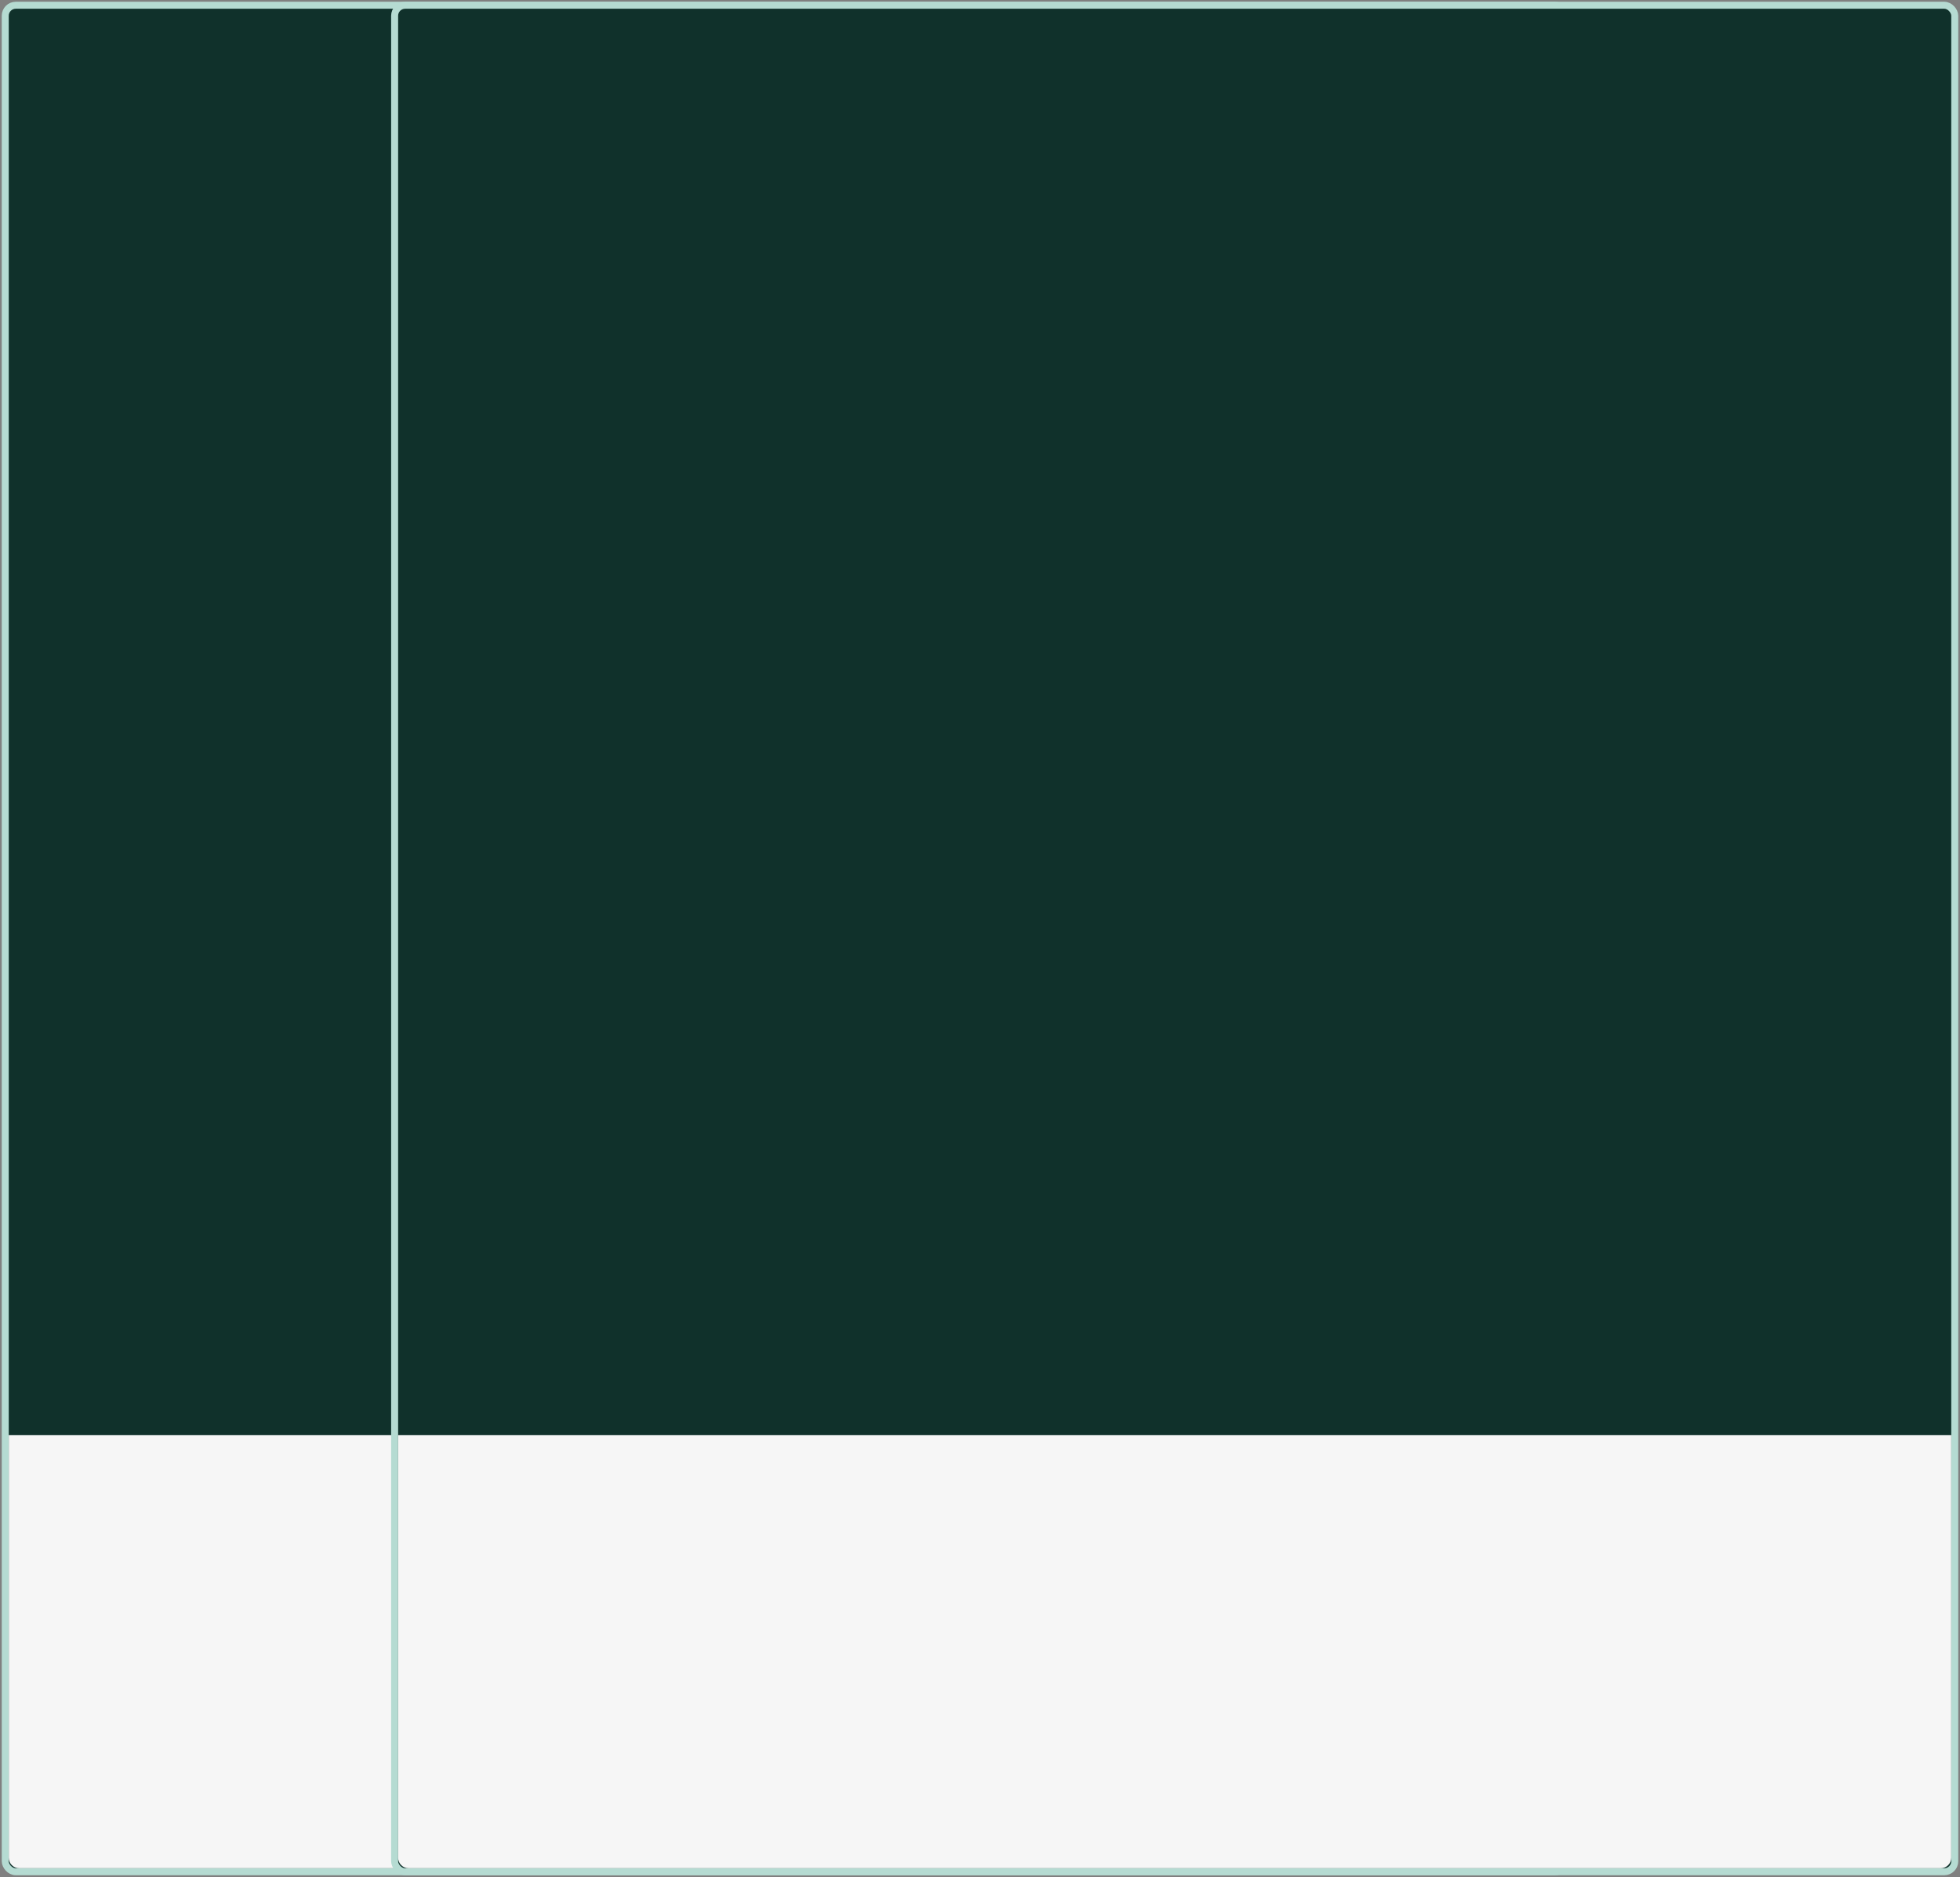
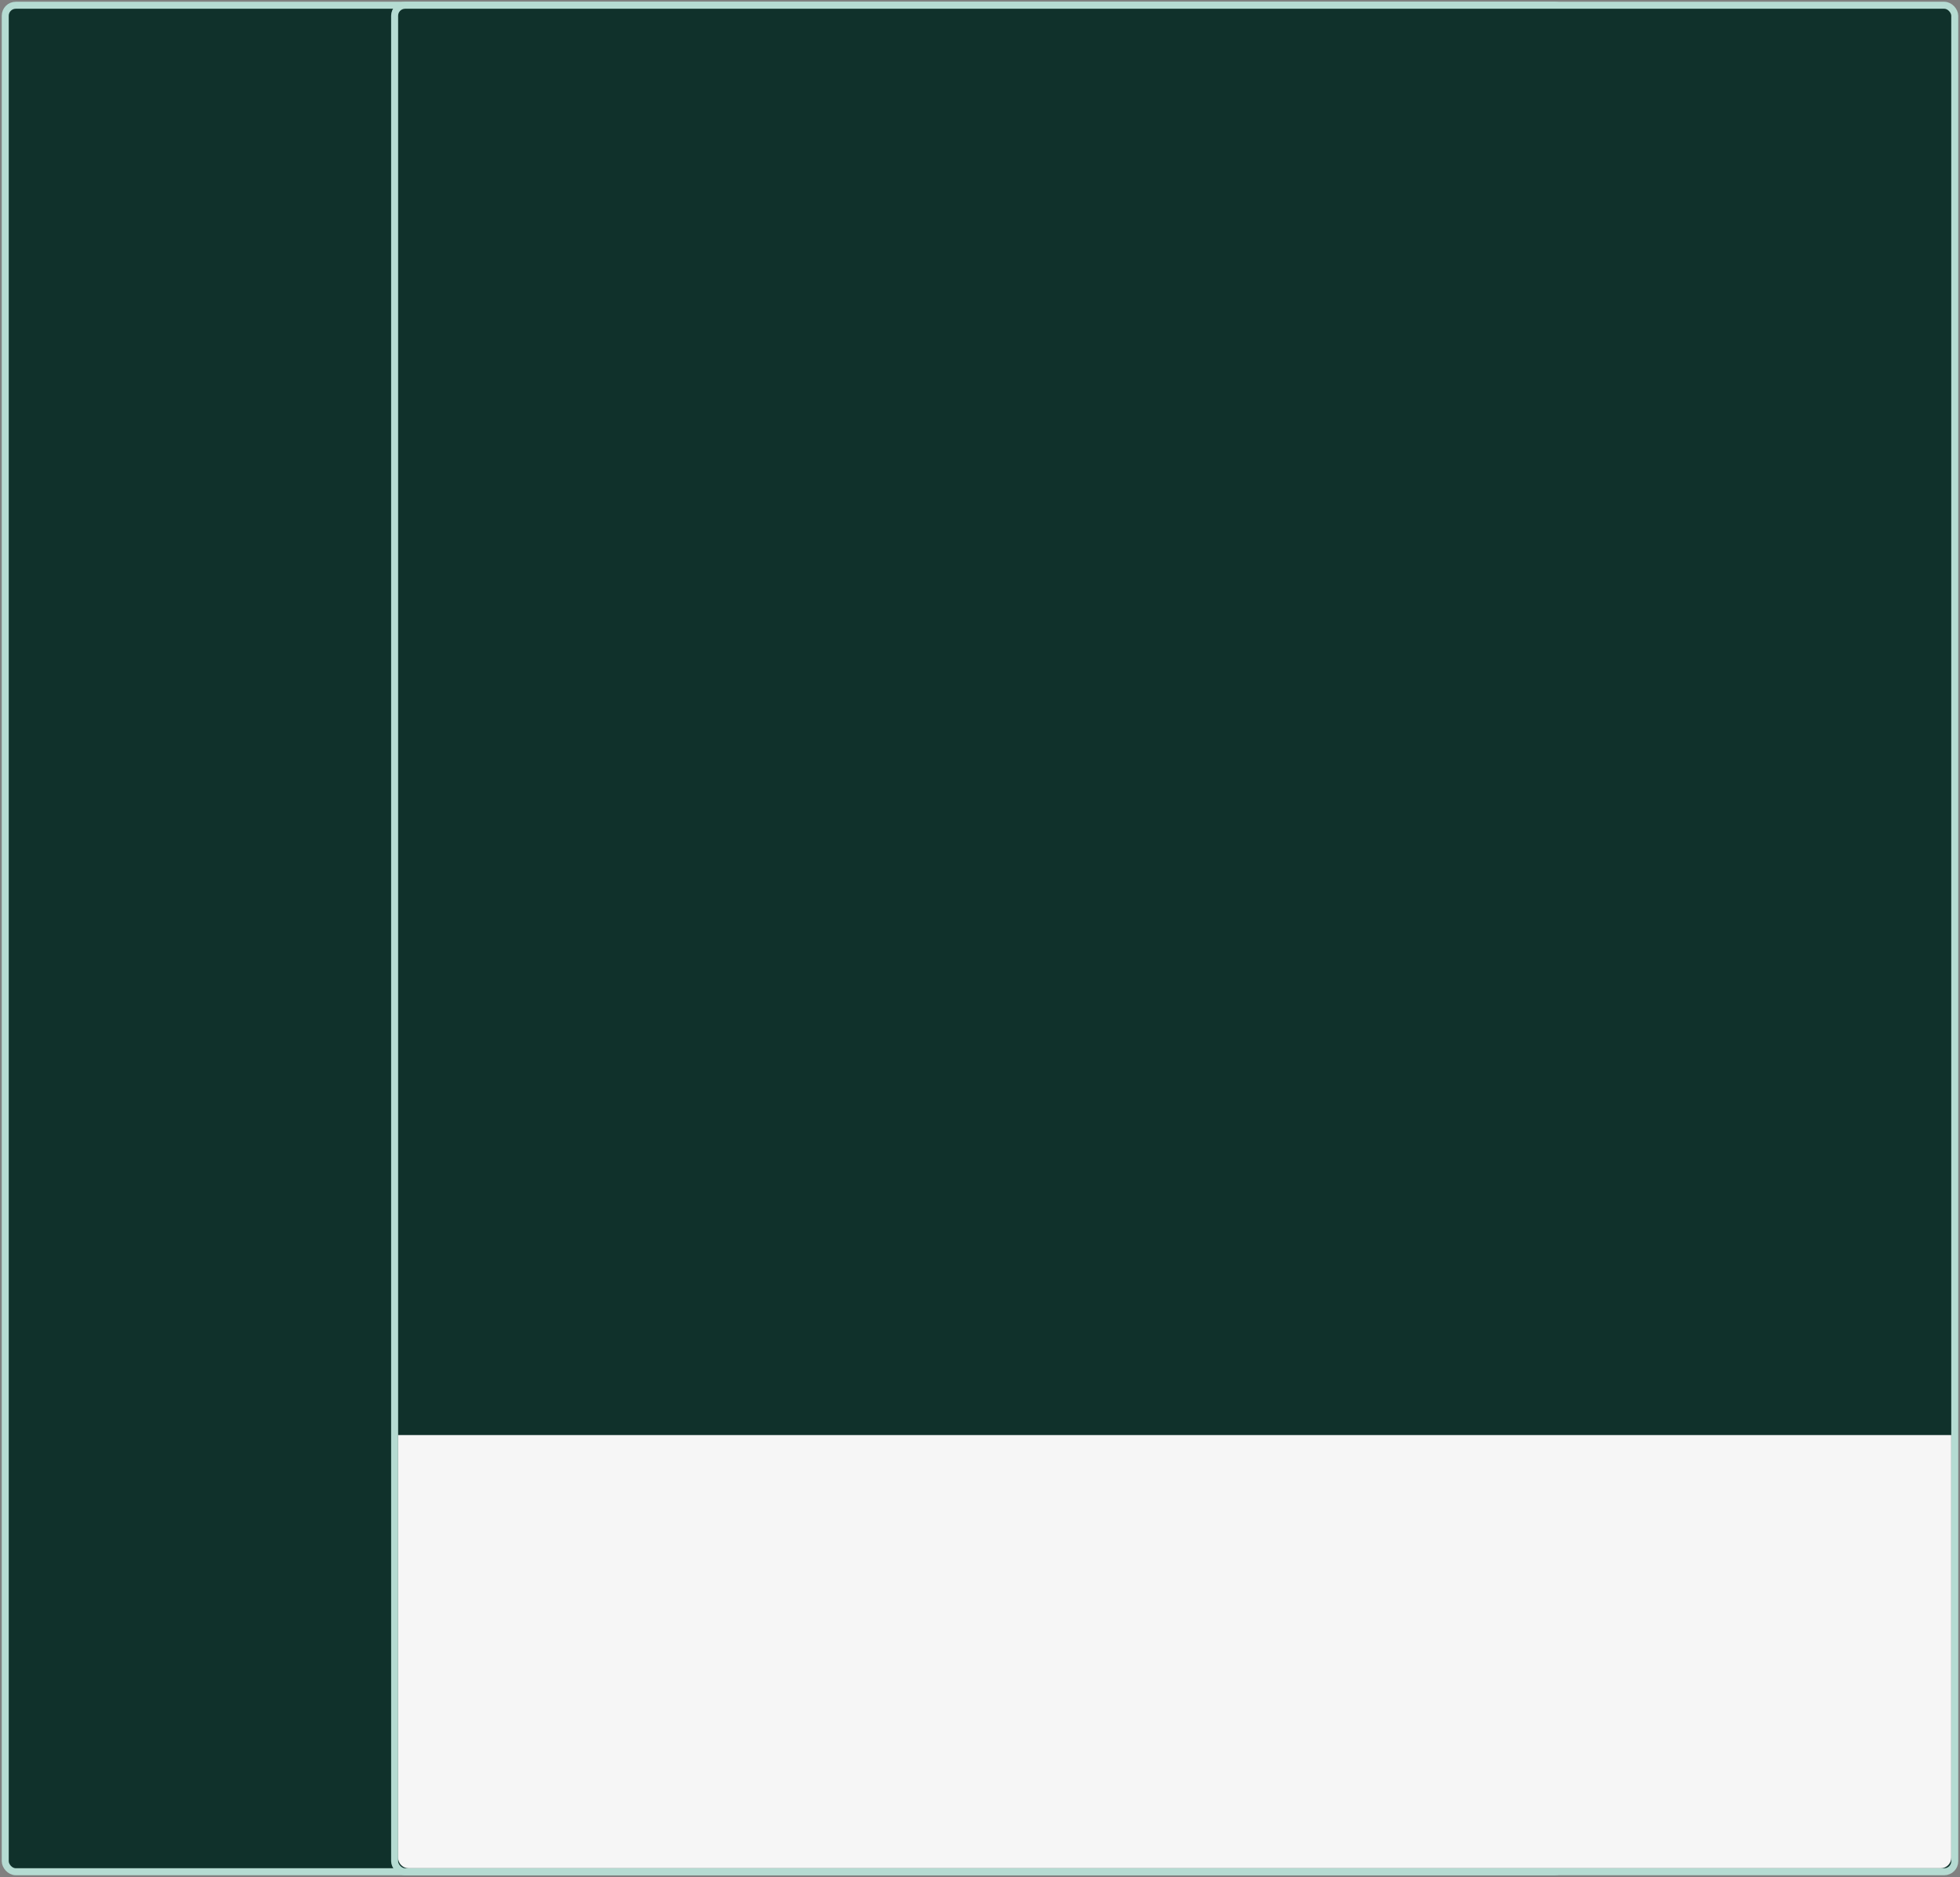
<svg xmlns="http://www.w3.org/2000/svg" width="448px" height="429px" viewBox="0 0 448 429" version="1.1">
  <rect x="0" y="0" width="448" height="429" fill="#808080" stroke="none" />
  <title>Back Options</title>
  <desc>Created with Sketch.</desc>
  <defs />
  <g id="1.0-Home" stroke="none" stroke-width="1" fill="none" fill-rule="evenodd">
    <g id="Tablet/1.0-Brand-Society-@2x" transform="translate(-160, -2268)">
      <g id="Membership" transform="translate(0, 2143)">
        <g id="Back-Options" transform="translate(162, 127)">
          <g id="Group">
            <rect id="Rectangle-3-Copy-2" stroke="#B5DBD2" stroke-width="1.6" fill="#10312B" x="-0.8" y="-0.8" width="356.6" height="426.6" rx="2.4" />
-             <path d="M0,326 L355,326 L355,422.6 C355,423.925 353.925,425 352.6,425 L2.4,425 C1.075,425 5.93548463e-15,423.925 5.77315973e-15,422.6 L0,326 Z" id="Rectangle-3-Copy-3" fill="#F6F6F6" />
          </g>
          <g id="Group-Copy" transform="translate(89, 0)">
            <rect id="Rectangle-3-Copy-2" stroke="#B5DBD2" stroke-width="1.6" fill="#10312B" x="-0.8" y="-0.8" width="356.6" height="426.6" rx="2.4" />
            <path d="M0,326 L355,326 L355,422.6 C355,423.925 353.925,425 352.6,425 L2.4,425 C1.075,425 5.93548463e-15,423.925 5.77315973e-15,422.6 L0,326 Z" id="Rectangle-3-Copy-3" fill="#F6F6F6" />
          </g>
        </g>
      </g>
    </g>
  </g>
</svg>